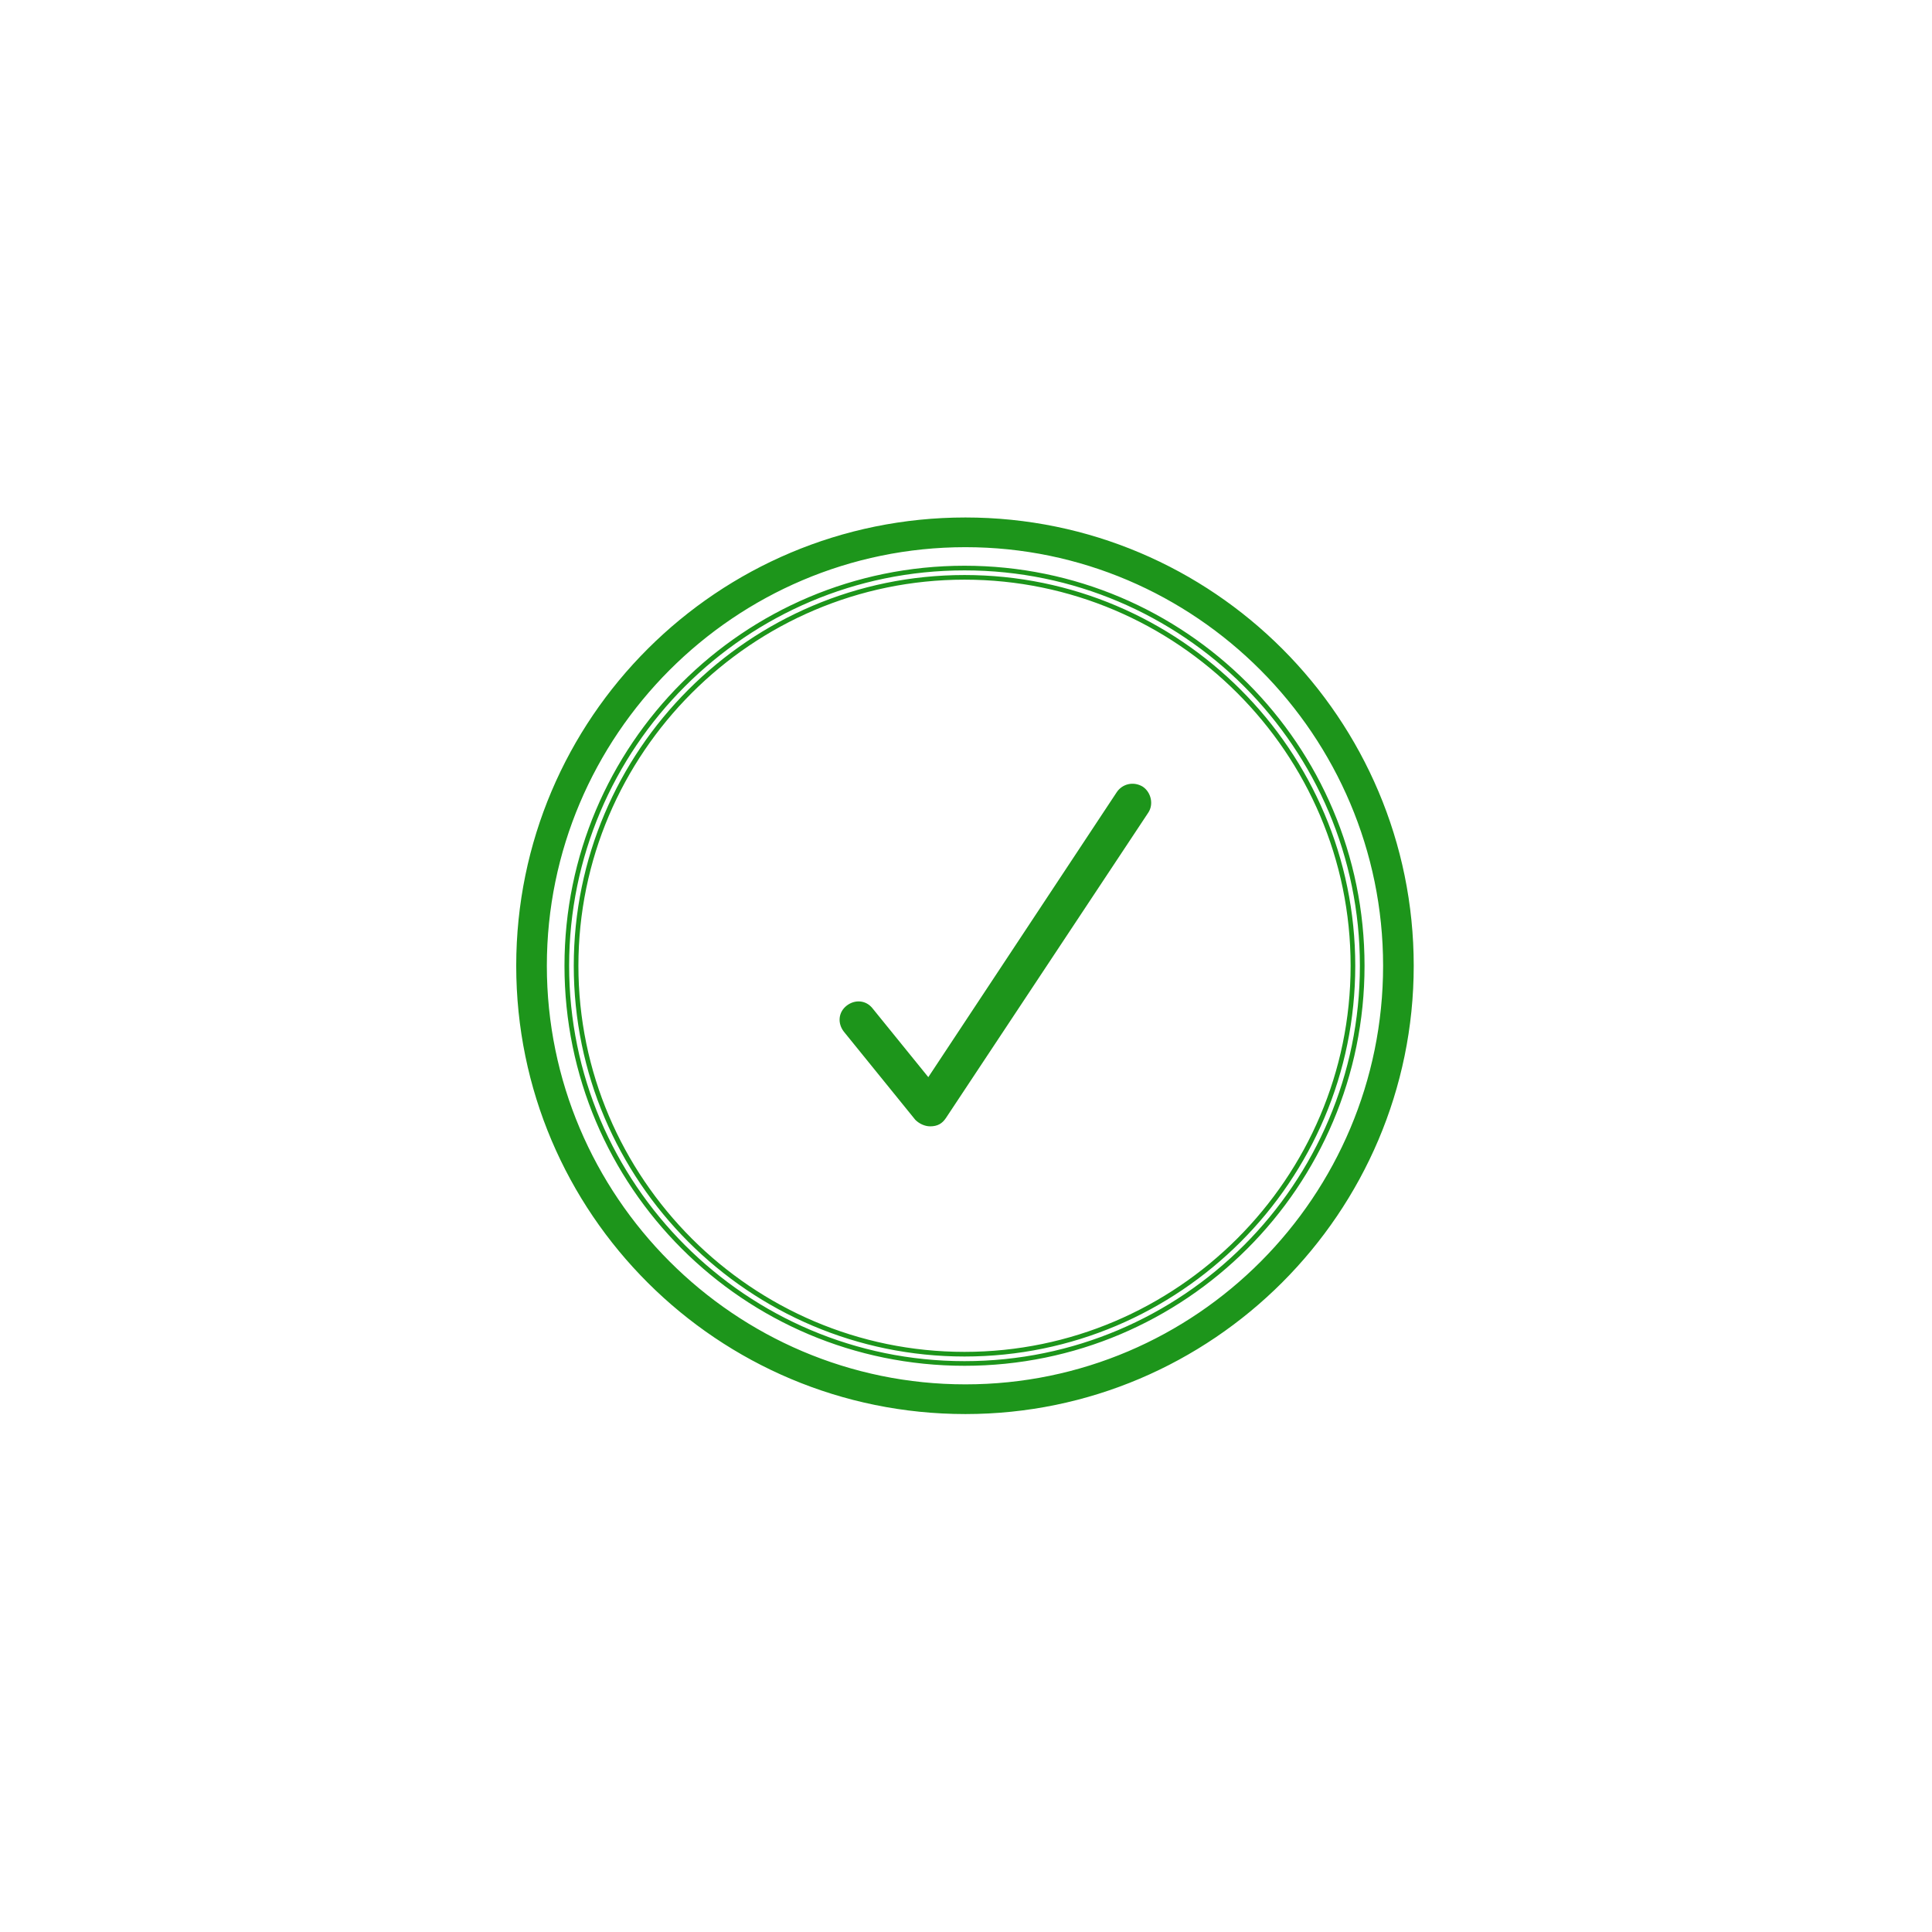
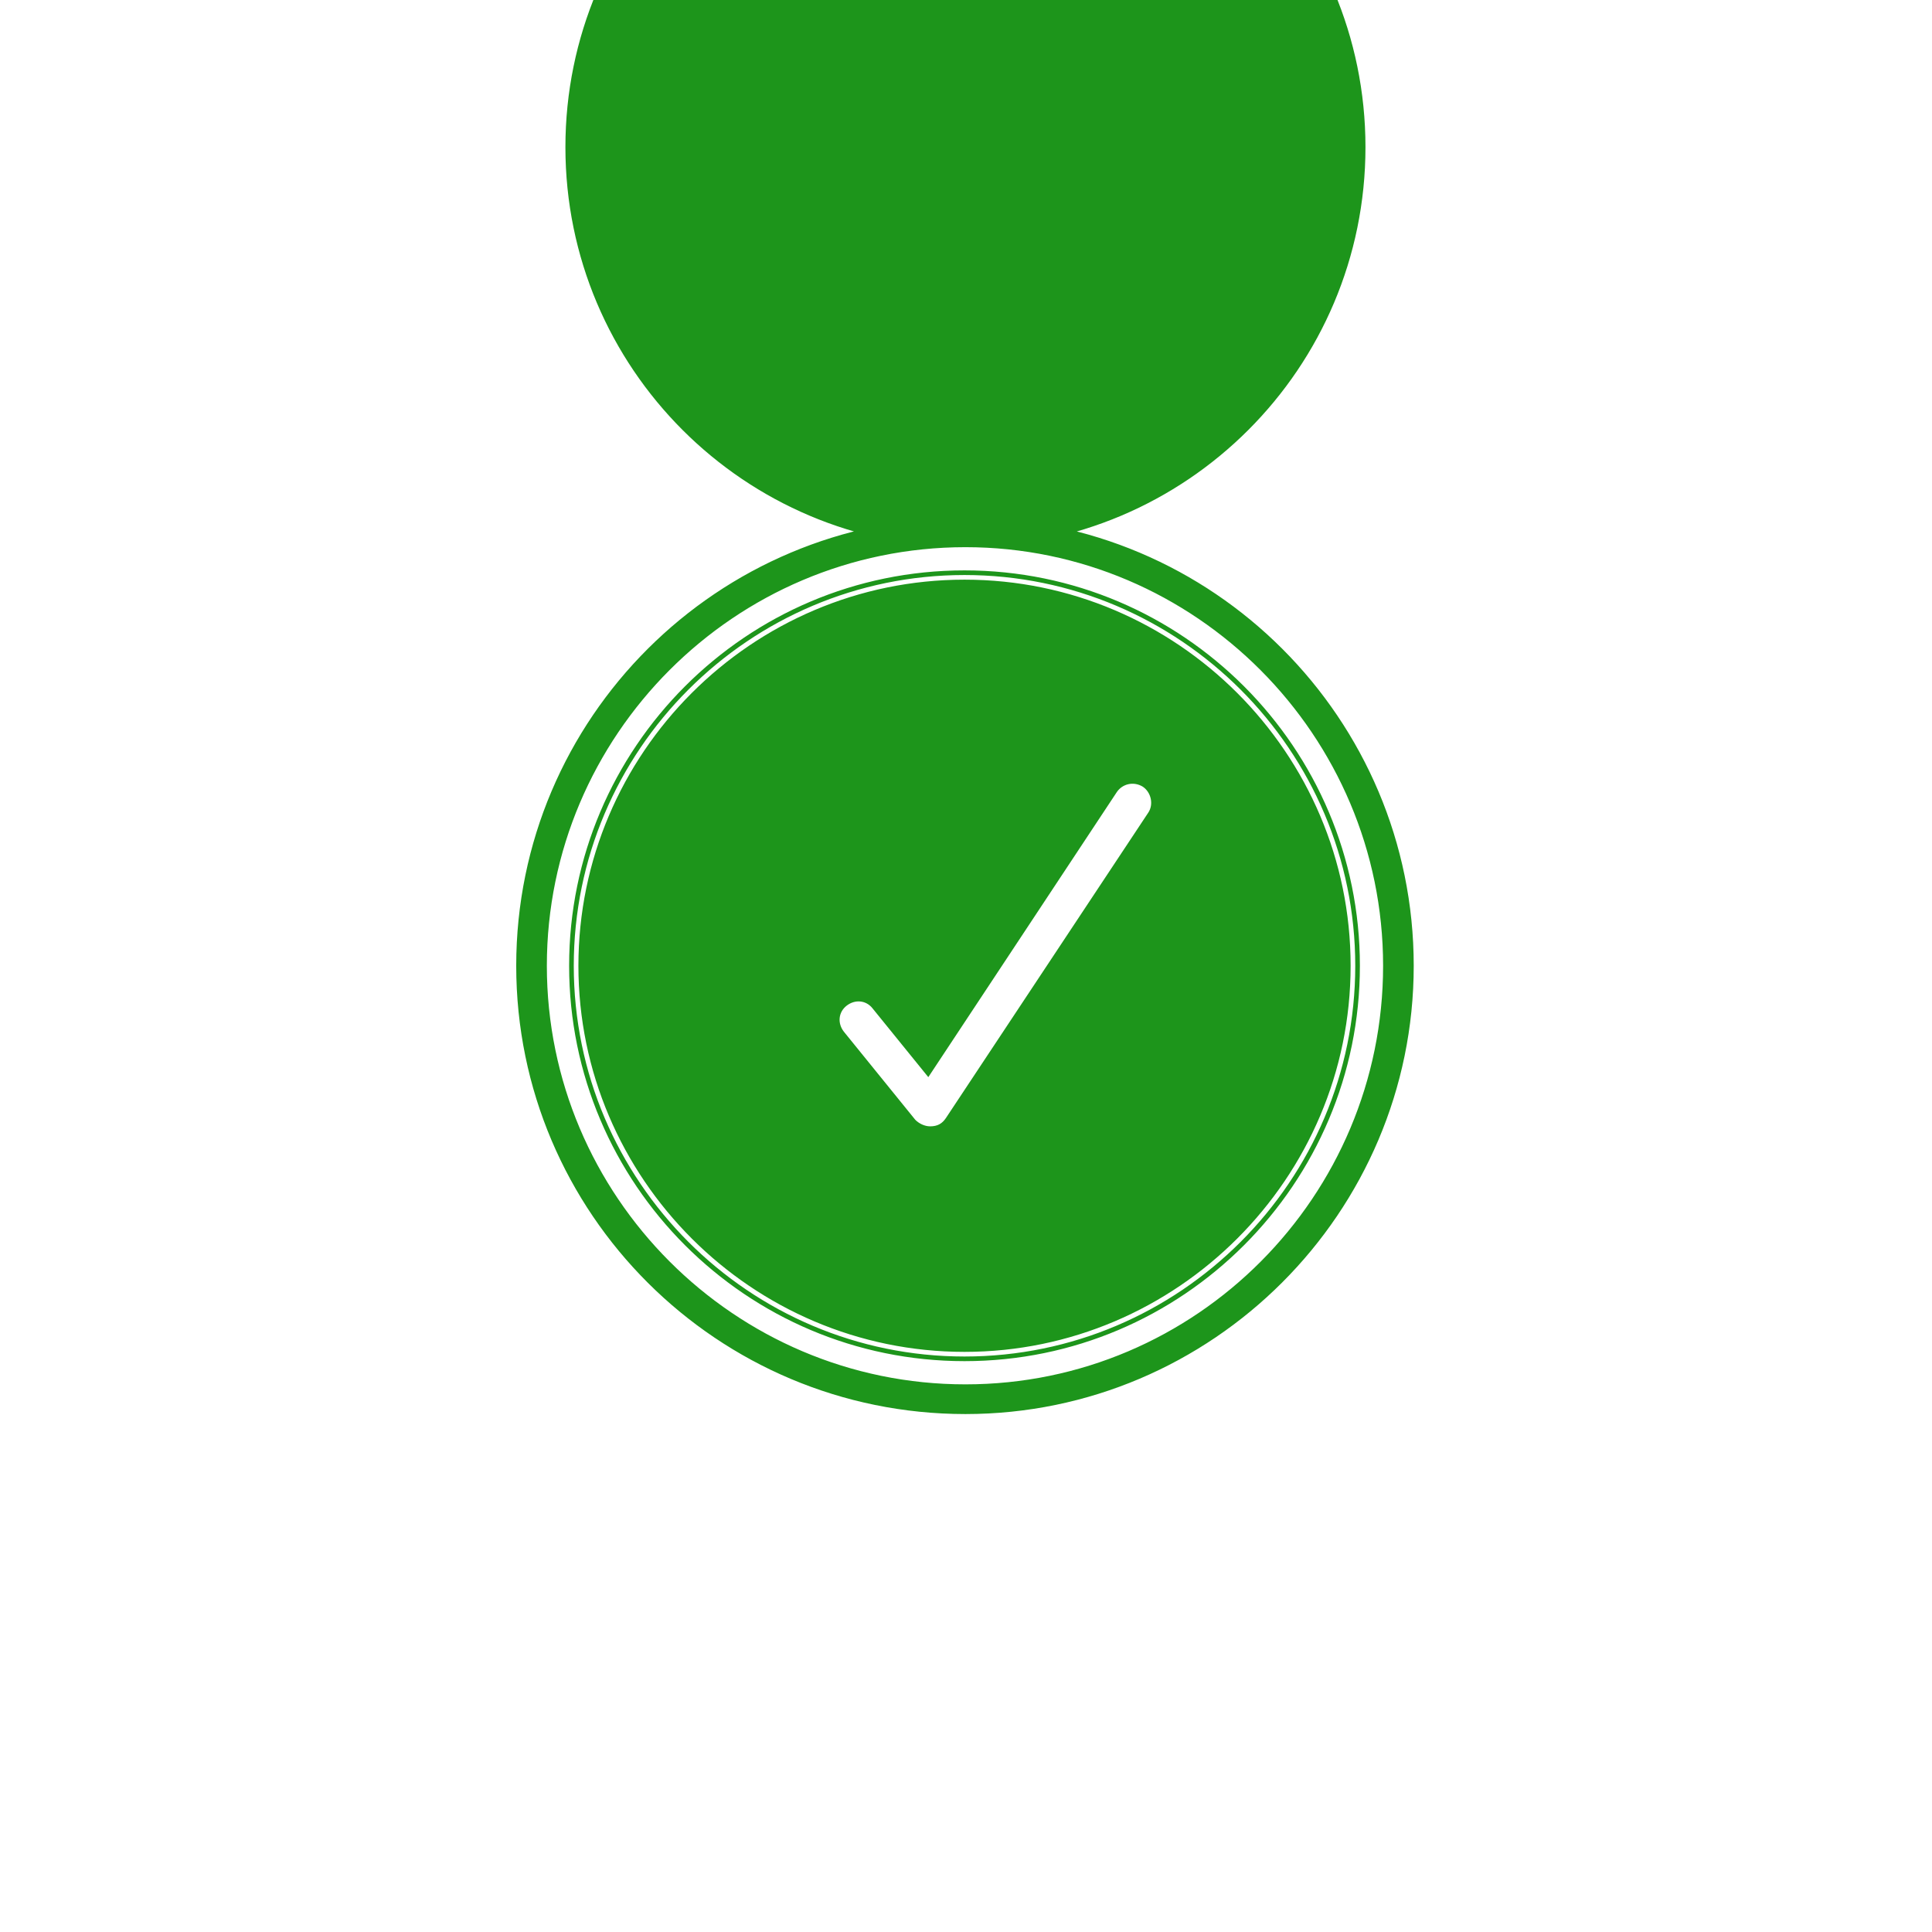
<svg xmlns="http://www.w3.org/2000/svg" width="500" height="500" viewBox="0 0 500 500">
  <g transform="translate(133.598,133.923)translate(116.151,116.031)rotate(0)translate(-116.151,-116.031) scale(2.402,2.402)" opacity="1">
    <defs class="defs" />
-     <path transform="translate(-1.7,-1.7)" d="M50.1,98.3c-26.7,0 -48.4,-21.6 -48.4,-48.3c0,-26.7 21.7,-48.3 48.4,-48.3c26.7,0 48.3,21.7 48.3,48.3c0,26.6 -21.7,48.3 -48.3,48.3zM50.1,4.9c-24.9,0 -45.1,20.3 -45.1,45.1c0,24.8 20.2,45.1 45.1,45.1c24.9,0 45,-20.3 45,-45.1c0,-24.8 -20.2,-45.1 -45,-45.1zM50,93.1c-23.8,0 -43.1,-19.3 -43.1,-43.1c0,-23.8 19.3,-43.1 43.1,-43.1c23.8,0 43.1,19.3 43.1,43.1c0,23.8 -19.3,43.1 -43.1,43.1zM50,7.4c-23.5,0 -42.6,19.1 -42.6,42.6c0,23.5 19.1,42.6 42.6,42.6c23.5,0 42.6,-19.1 42.6,-42.6c0,-23.5 -19.1,-42.6 -42.6,-42.6zM50,92.1c-23.2,0 -42.1,-18.9 -42.1,-42.1c0,-23.2 18.9,-42.1 42.1,-42.1c23.2,0 42.1,18.9 42.1,42.1c0,23.2 -18.9,42.1 -42.1,42.1zM50,8.4c-22.9,0 -41.6,18.7 -41.6,41.6c0,22.9 18.7,41.6 41.6,41.6c22.9,0 41.6,-18.7 41.6,-41.6c0,-22.9 -18.7,-41.6 -41.6,-41.6zM46.3,67.3c-0.6,0 -1.2,-0.3 -1.6,-0.7l-7.7,-9.5c-0.7,-0.9 -0.6,-2.1 0.3,-2.8c0.9,-0.7 2.1,-0.6 2.8,0.3l6,7.4l20.3,-30.7c0.6,-0.9 1.8,-1.2 2.8,-0.6c0.9,0.6 1.2,1.9 0.6,2.8l-21.8,32.9c-0.4,0.6 -0.9,0.9 -1.7,0.9c0.1,0 0.1,0 0,0z" fill="#1D951B" class="fill c1" />
+     <path transform="translate(-1.7,-1.7)" d="M50.1,98.3c-26.7,0 -48.4,-21.6 -48.4,-48.3c0,-26.7 21.7,-48.3 48.4,-48.3c26.7,0 48.3,21.7 48.3,48.3c0,26.6 -21.7,48.3 -48.3,48.3zM50.1,4.9c-24.9,0 -45.1,20.3 -45.1,45.1c0,24.8 20.2,45.1 45.1,45.1c24.9,0 45,-20.3 45,-45.1c0,-24.8 -20.2,-45.1 -45,-45.1zc-23.8,0 -43.1,-19.3 -43.1,-43.1c0,-23.8 19.3,-43.1 43.1,-43.1c23.8,0 43.1,19.3 43.1,43.1c0,23.8 -19.3,43.1 -43.1,43.1zM50,7.4c-23.5,0 -42.6,19.1 -42.6,42.6c0,23.5 19.1,42.6 42.6,42.6c23.5,0 42.6,-19.1 42.6,-42.6c0,-23.5 -19.1,-42.6 -42.6,-42.6zM50,92.1c-23.2,0 -42.1,-18.9 -42.1,-42.1c0,-23.2 18.9,-42.1 42.1,-42.1c23.2,0 42.1,18.9 42.1,42.1c0,23.2 -18.9,42.1 -42.1,42.1zM50,8.4c-22.9,0 -41.6,18.7 -41.6,41.6c0,22.9 18.7,41.6 41.6,41.6c22.9,0 41.6,-18.7 41.6,-41.6c0,-22.9 -18.7,-41.6 -41.6,-41.6zM46.3,67.3c-0.6,0 -1.2,-0.3 -1.6,-0.7l-7.7,-9.5c-0.7,-0.9 -0.6,-2.1 0.3,-2.8c0.9,-0.7 2.1,-0.6 2.8,0.3l6,7.4l20.3,-30.7c0.6,-0.9 1.8,-1.2 2.8,-0.6c0.9,0.6 1.2,1.9 0.6,2.8l-21.8,32.9c-0.4,0.6 -0.9,0.9 -1.7,0.9c0.1,0 0.1,0 0,0z" fill="#1D951B" class="fill c1" />
  </g>
</svg>